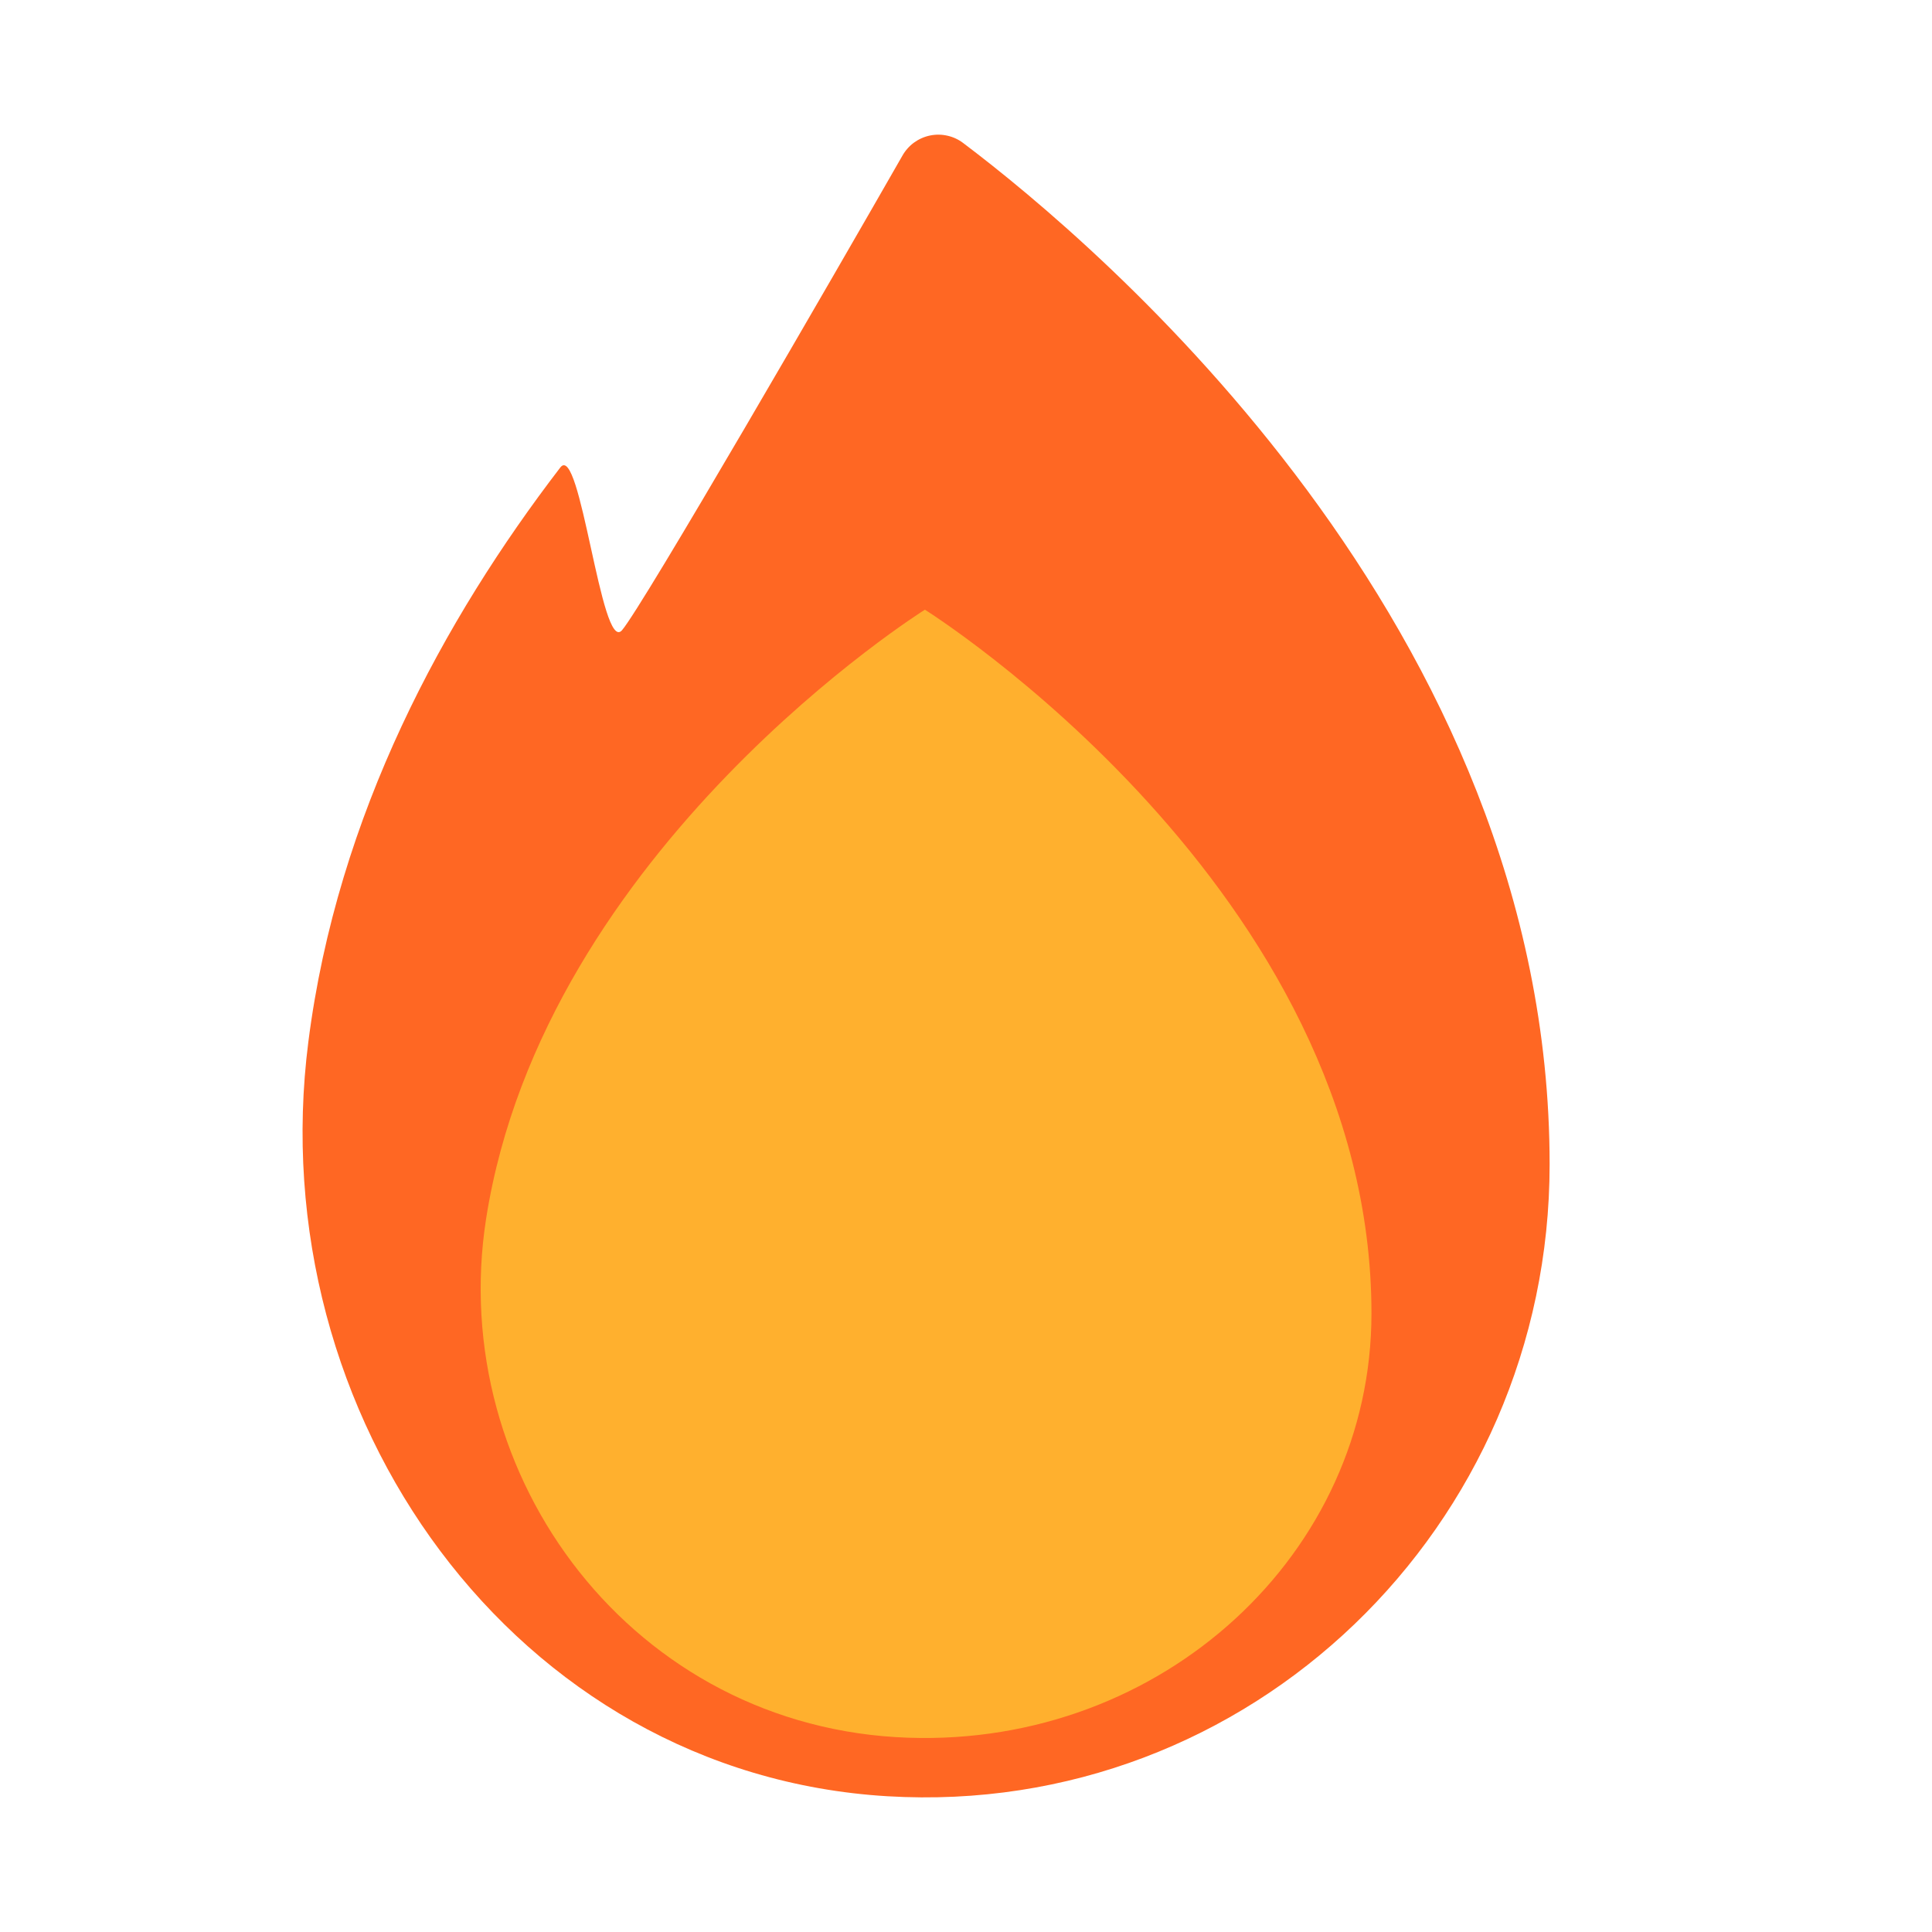
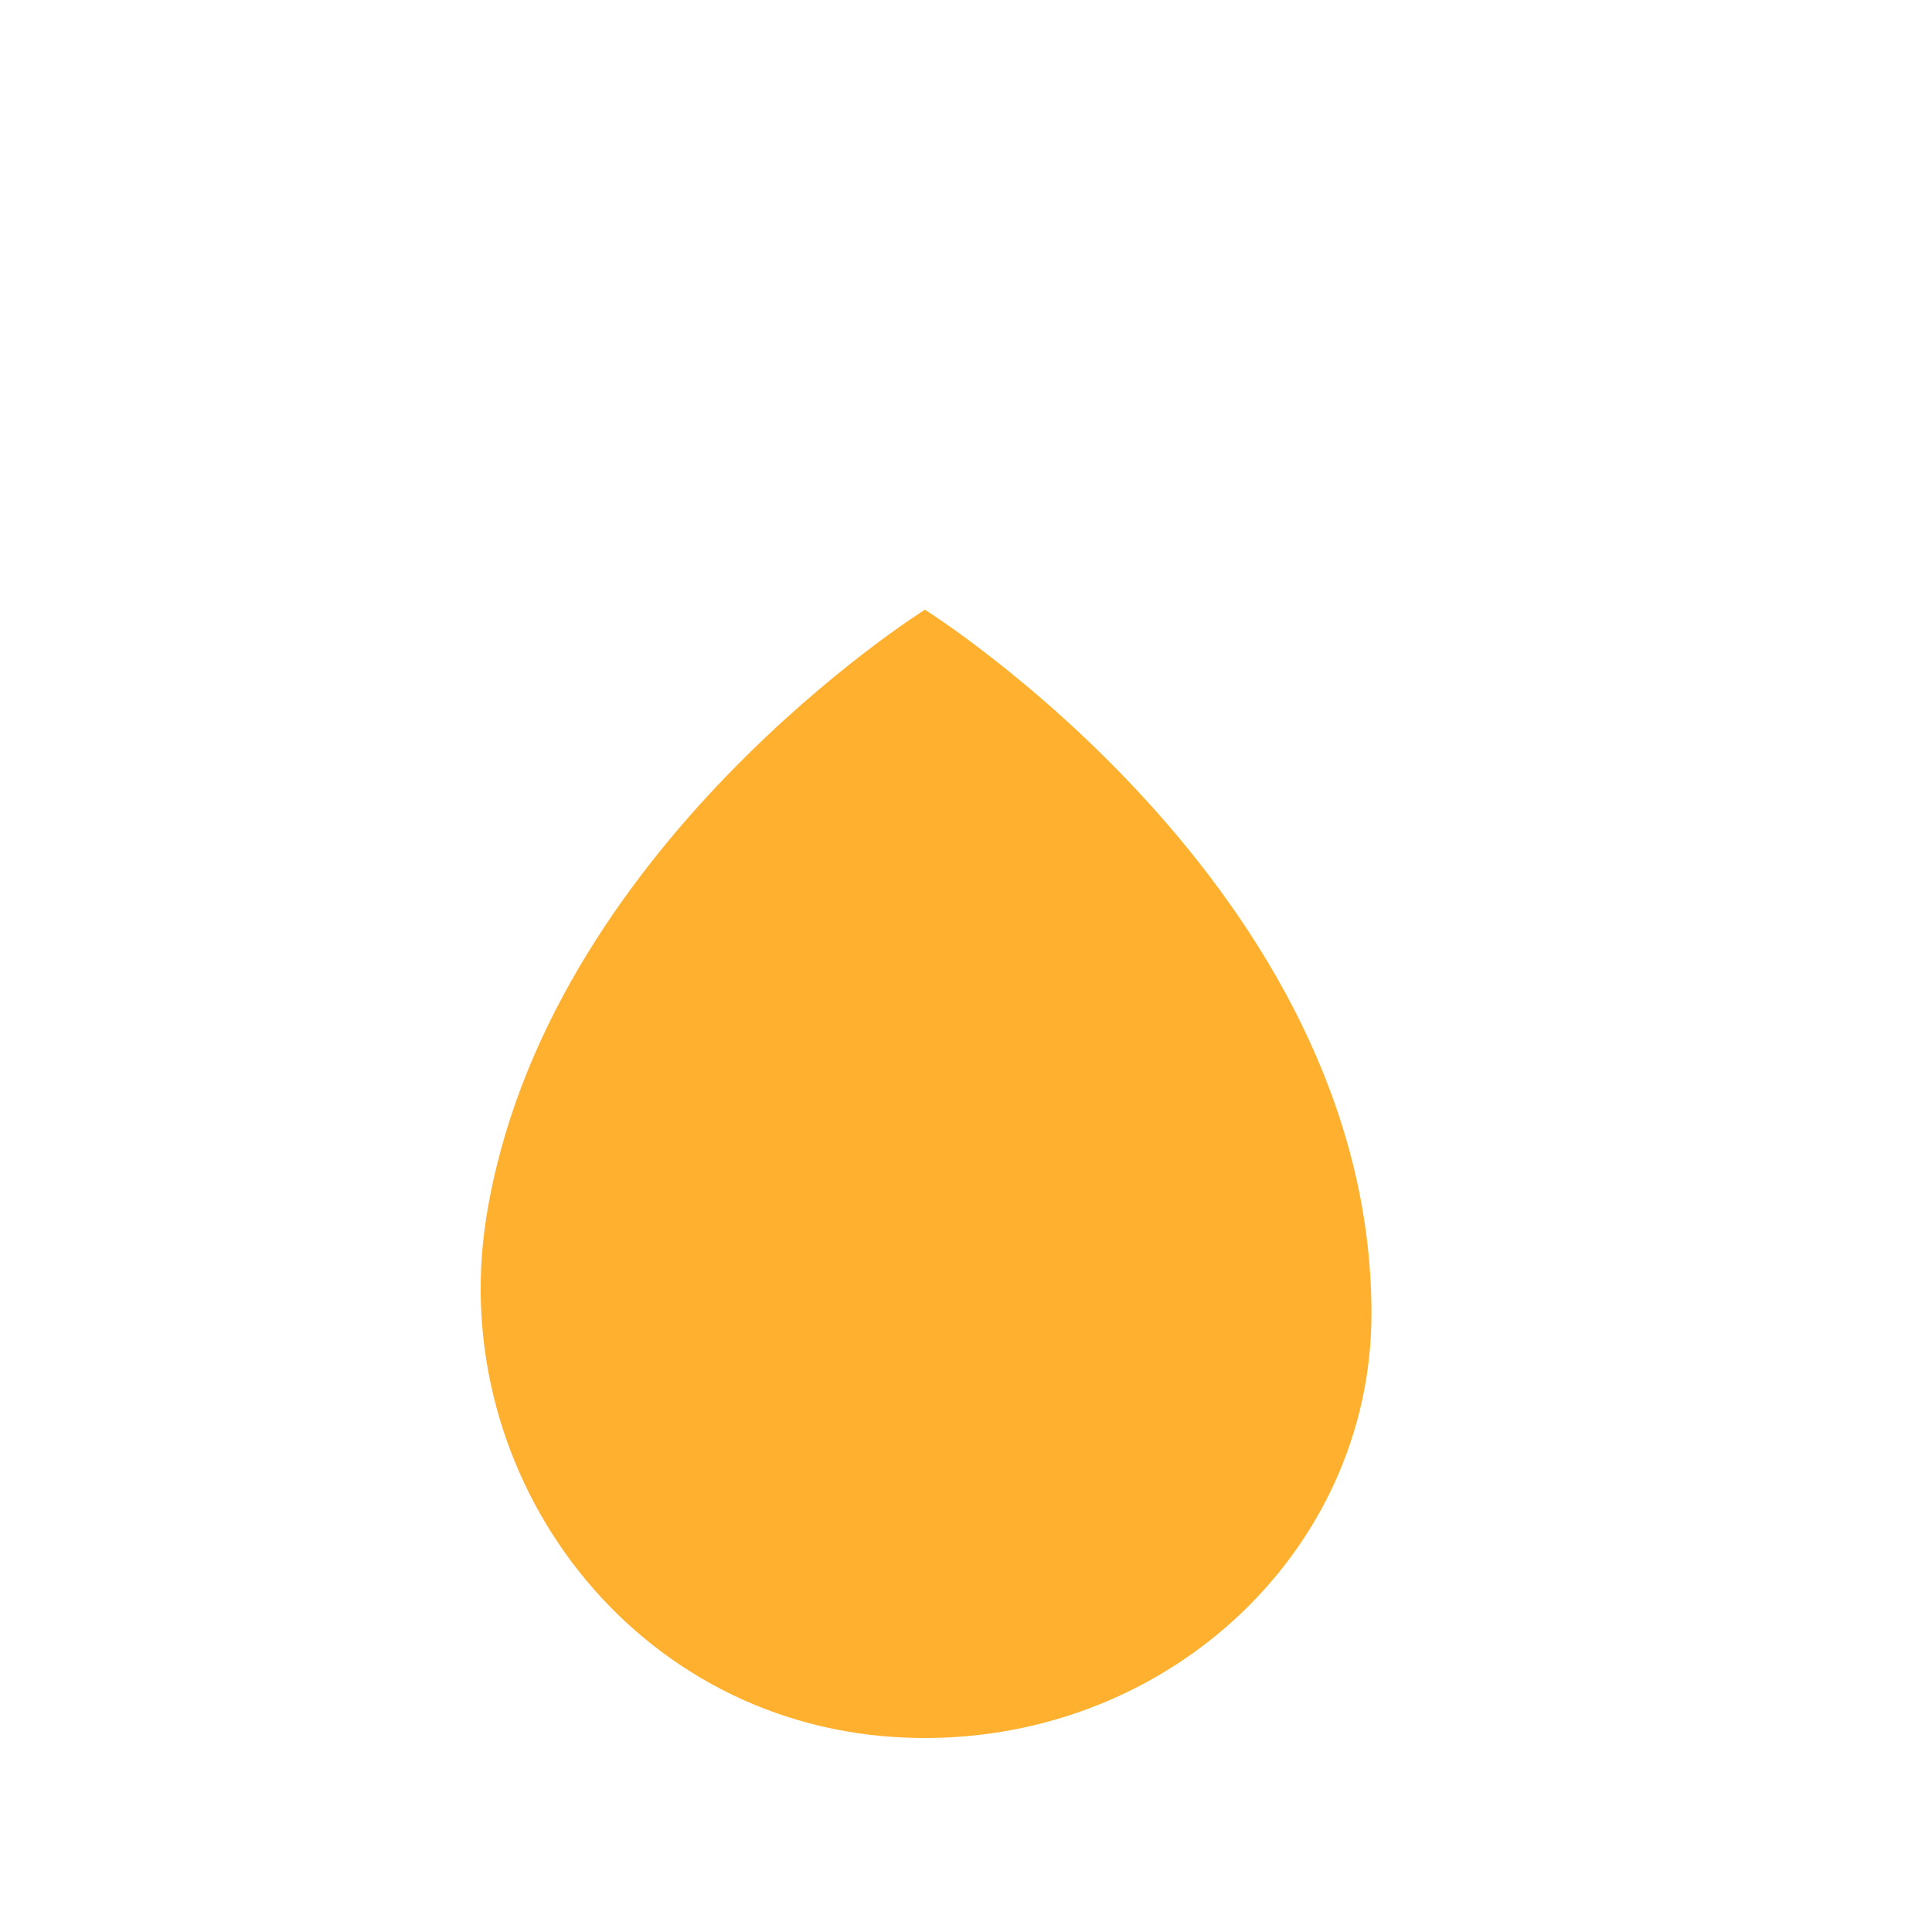
<svg xmlns="http://www.w3.org/2000/svg" width="61" height="61" viewBox="0 0 61 61" fill="none">
  <g id="fluent-emoji-flat:fire">
    <g id="Group">
-       <path id="Vector" d="M48.927 36.763C48.927 48.2 39.458 57.397 28.021 56.714C16.266 56.013 8.221 44.709 9.736 32.892C10.653 25.706 14.022 19.543 17.69 14.761C18.327 13.927 18.981 20.641 19.636 19.902C20.292 19.143 26.375 8.617 28.49 4.919C28.581 4.756 28.706 4.615 28.856 4.504C29.007 4.394 29.179 4.317 29.362 4.279C29.545 4.241 29.734 4.243 29.916 4.285C30.098 4.326 30.269 4.406 30.417 4.52C34.666 7.726 48.927 19.769 48.927 36.763Z" fill="#FF6723" />
      <path id="Vector_2" d="M43.302 41.471C43.302 49.049 36.704 55.141 28.679 54.866C20.016 54.573 14.076 46.646 15.348 38.48C17.183 26.773 29.202 19.25 29.202 19.25C29.202 19.25 43.302 28.076 43.302 41.471Z" fill="#FFB02E" />
    </g>
  </g>
</svg>